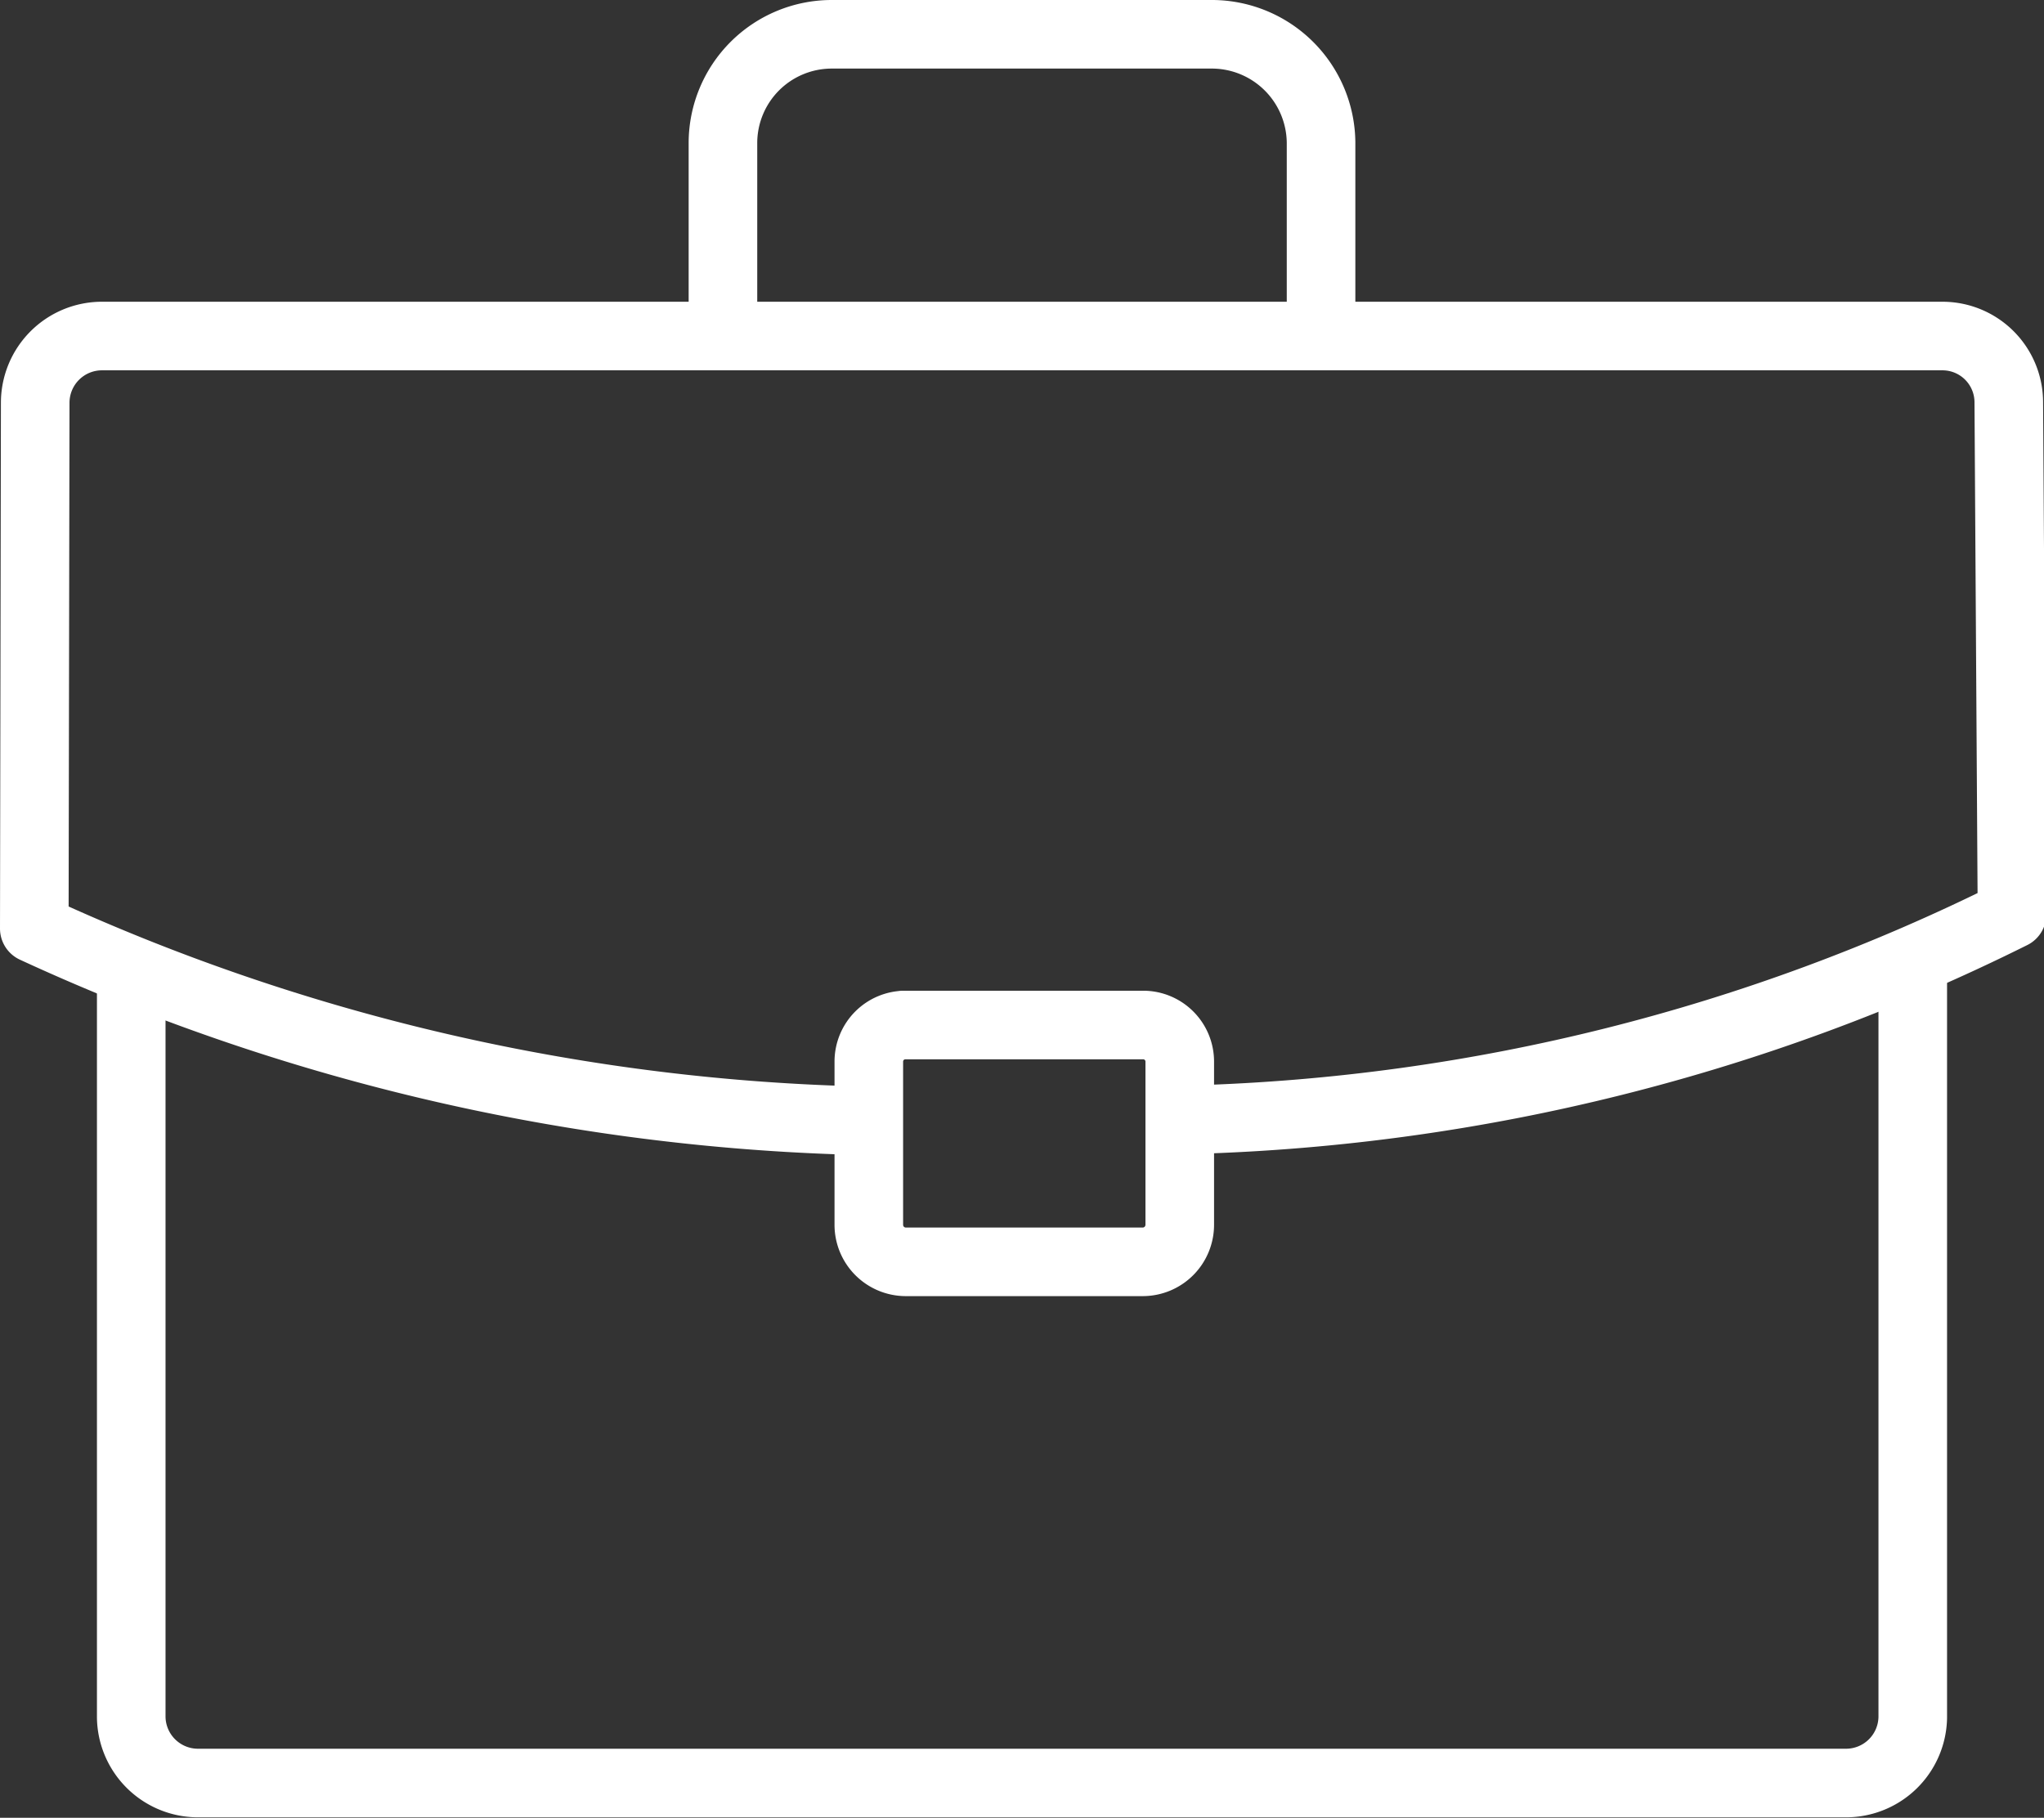
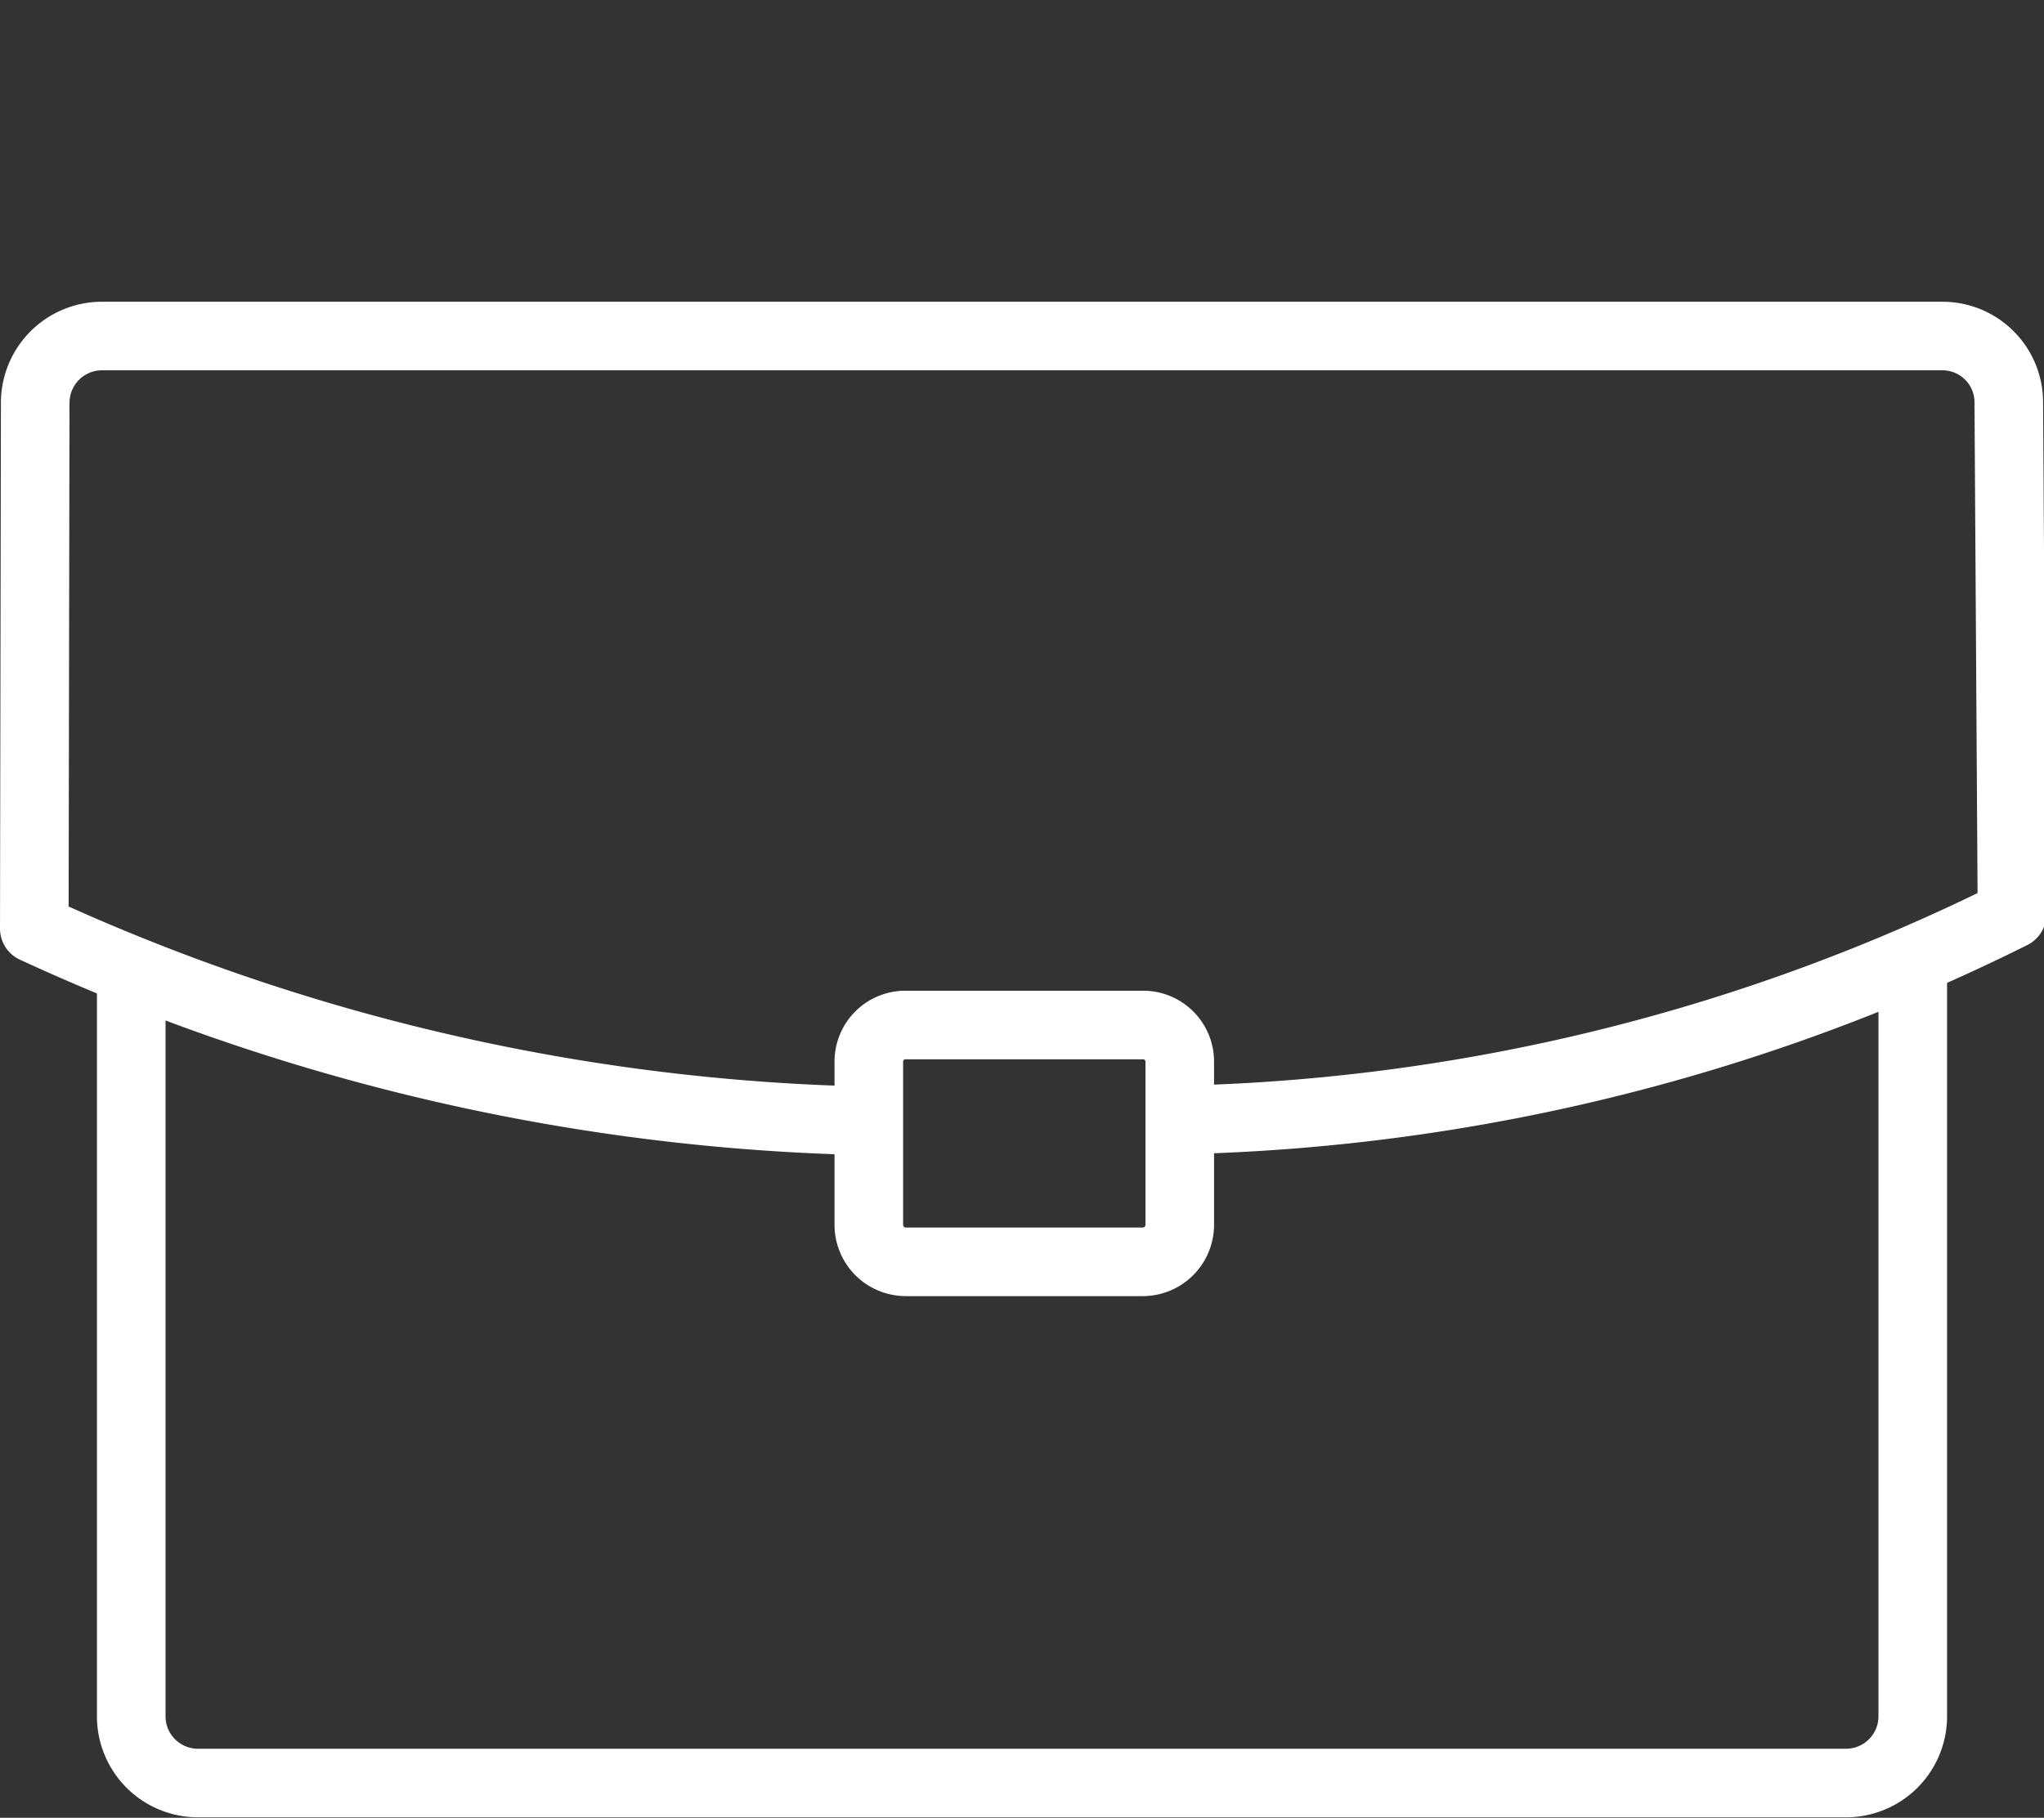
<svg xmlns="http://www.w3.org/2000/svg" viewBox="0 0 44.7 39.76">
  <rect x="0" y="0" width="44.7" height="39.76" fill="#333333" stroke="none" />
  <defs>
    <style>.cls-1{fill:none;stroke:#fff;stroke-linecap:round;stroke-linejoin:round;stroke-width:1.5px;}</style>
  </defs>
  <title>adv-ic-8</title>
  <g id="Слой_2" data-name="Слой 2">
    <g id="Layer_1" data-name="Layer 1">
      <path class="cls-1" d="M41.83,21.26V37.57A1.46,1.46,0,0,1,40.38,39H4.32a1.46,1.46,0,0,1-1.45-1.44V21.5" />
-       <path class="cls-1" d="M15.81,7.27V3.12A2.38,2.38,0,0,1,18.18.75h8.34a2.39,2.39,0,0,1,2.37,2.37V7.27" />
      <path class="cls-1" d="M18.36,24.5A45.72,45.72,0,0,1,.75,20.31L.77,8.8A1.46,1.46,0,0,1,2.22,7.35H42.48A1.45,1.45,0,0,1,43.93,8.8L44,20A42.89,42.89,0,0,1,26.1,24.49" />
      <path class="cls-1" d="M19.75,22.42H25a.8.8,0,0,1,.8.8v3.57a.81.81,0,0,1-.8.81h-5.2a.81.81,0,0,1-.8-.81V23.22a.8.8,0,0,1,.8-.8Z" />
    </g>
  </g>
</svg>